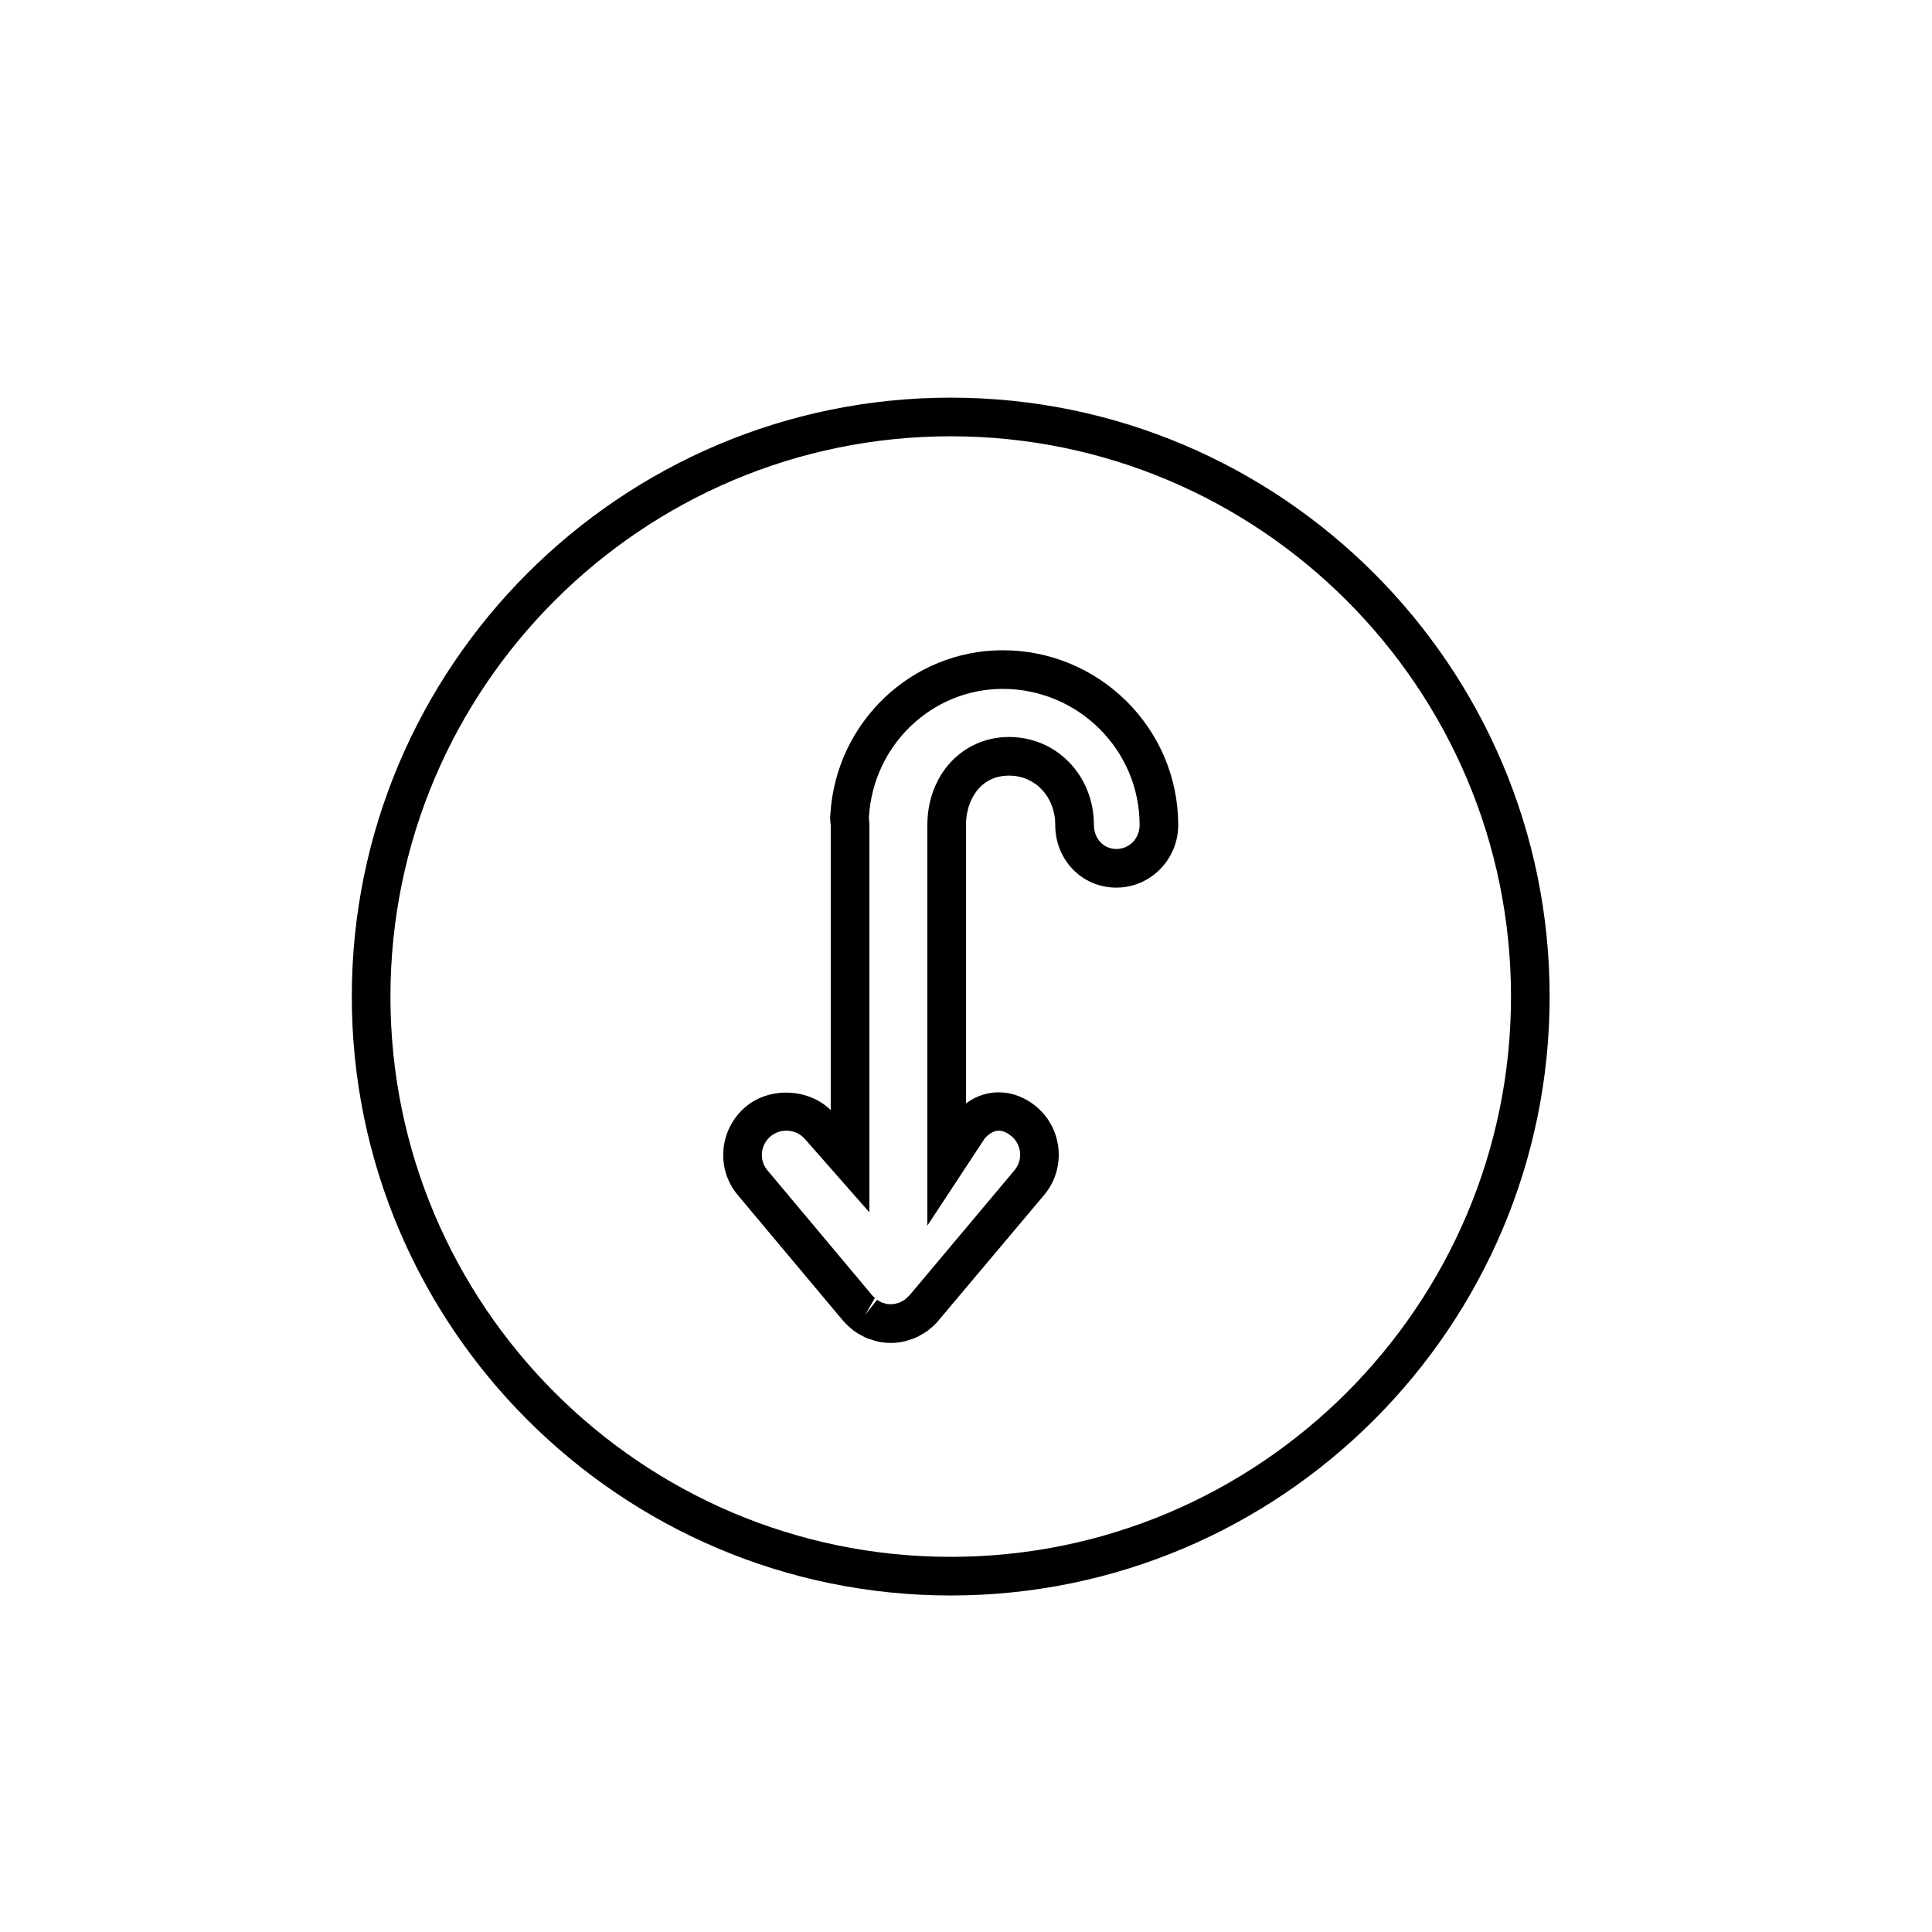
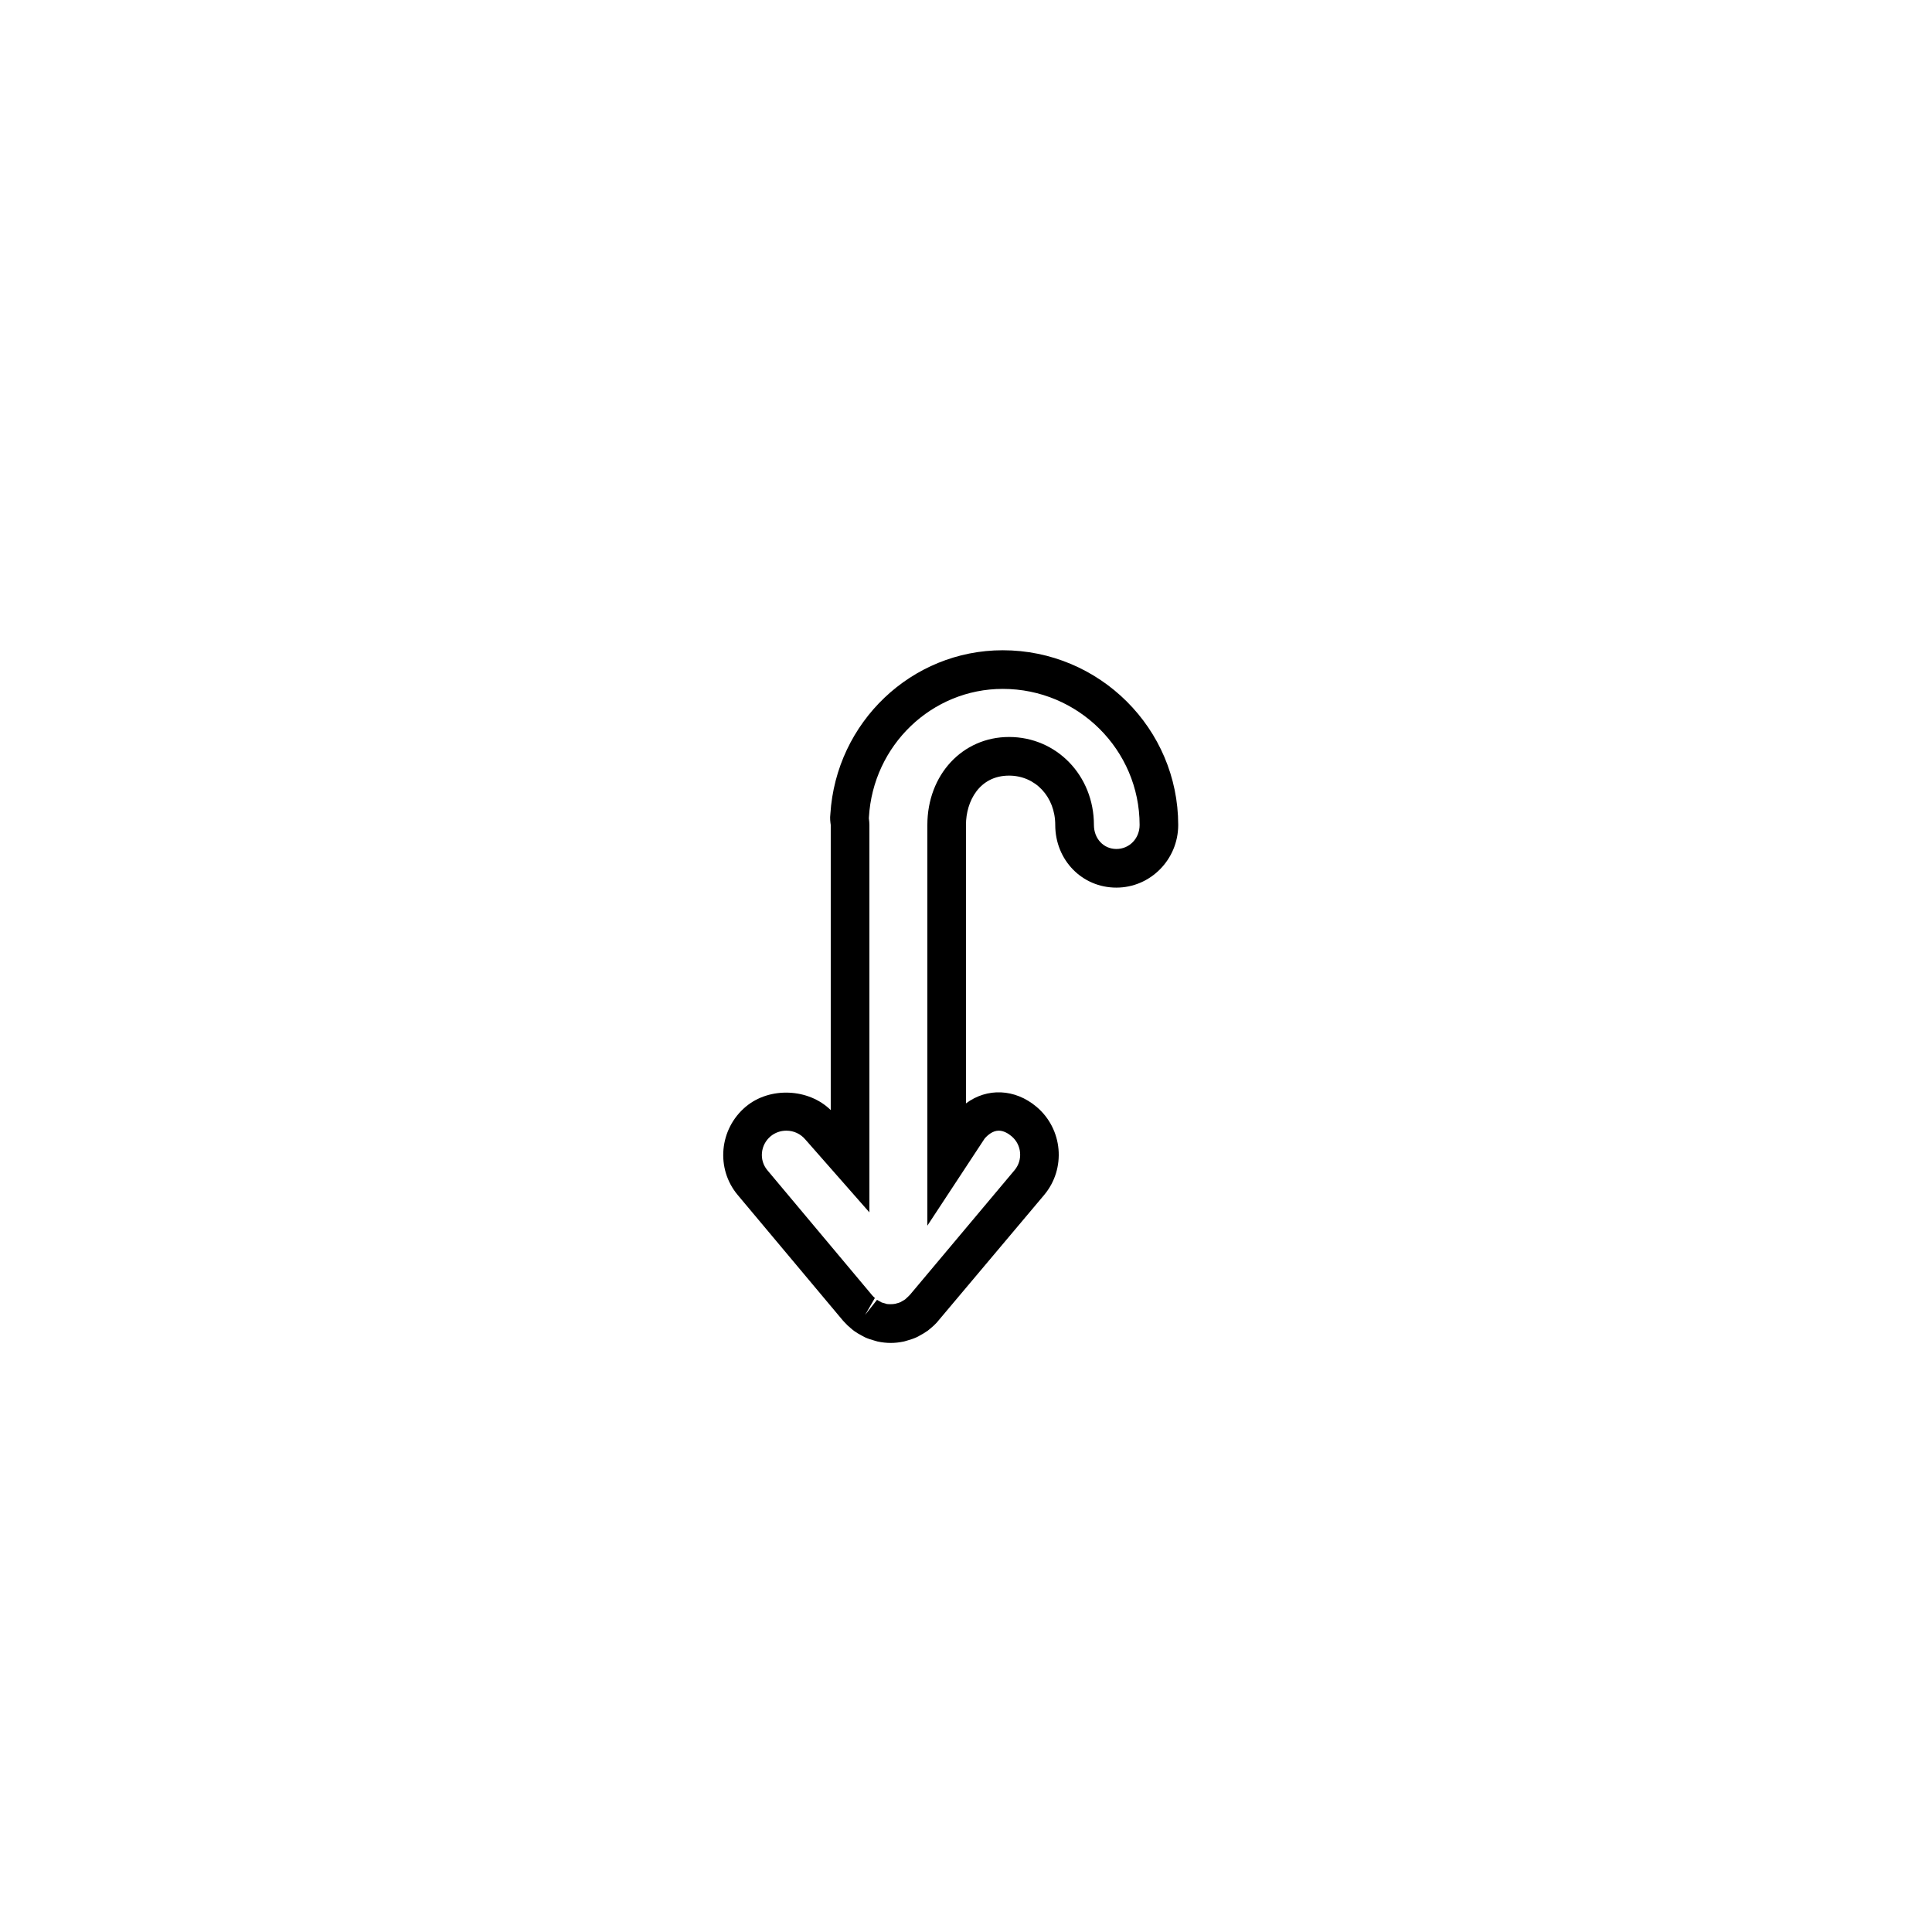
<svg xmlns="http://www.w3.org/2000/svg" version="1.1" id="Layer_1" x="0px" y="0px" width="100px" height="100px" viewBox="0 0 100 100" enable-background="new 0 0 100 100" xml:space="preserve">
  <g>
    <path d="M46.106,69.51c-0.221,0-0.45-0.024-0.68-0.073l-0.183-0.053c-0.163-0.046-0.32-0.095-0.47-0.164   c-0.072-0.034-0.128-0.065-0.183-0.098c-0.122-0.062-0.248-0.139-0.368-0.223c-0.092-0.067-0.148-0.116-0.205-0.167   c-0.098-0.078-0.208-0.184-0.311-0.299l-0.073-0.077l-5.449-6.503c-1.145-1.364-0.958-3.415,0.416-4.57   c1.246-1.046,3.259-0.949,4.399,0.176v-14.76c-0.022-0.157-0.048-0.345-0.02-0.561c0.296-4.76,4.206-8.481,8.922-8.481   c5.007,0,9.082,4.056,9.083,9.042c0,1.789-1.437,3.244-3.202,3.244c-1.773,0-3.163-1.425-3.163-3.244   c0-1.456-1.028-2.553-2.392-2.553c-1.531,0-2.229,1.324-2.229,2.553v14.413c1.092-0.816,2.531-0.764,3.645,0.17   c1.37,1.151,1.55,3.202,0.401,4.571l-5.568,6.615c-0.093,0.1-0.192,0.191-0.295,0.275c-0.055,0.048-0.103,0.089-0.154,0.128   c-0.162,0.112-0.287,0.188-0.417,0.255c-0.035,0.022-0.094,0.056-0.158,0.086c-0.168,0.077-0.324,0.126-0.486,0.172   c-0.054,0.019-0.11,0.036-0.168,0.049C46.55,69.486,46.328,69.51,46.106,69.51z M40.7,58.523c-0.3,0-0.589,0.104-0.813,0.291   c-0.531,0.446-0.607,1.232-0.17,1.754l5.443,6.496c0.062,0.062,0.091,0.094,0.124,0.119l-0.508,0.882l0.618-0.786   c0.015,0.009,0.063,0.039,0.114,0.065l0.121,0.068c0.038,0.017,0.1,0.03,0.163,0.048l0.113,0.035   c0.062,0.008,0.273,0.024,0.471-0.017c-0.016-0.002,0.041-0.02,0.099-0.032c0.01-0.005,0.074-0.019,0.133-0.046l0.095-0.056   c0.053-0.027,0.104-0.059,0.152-0.092c0.102-0.091,0.134-0.12,0.164-0.153l0.083-0.084l5.412-6.448   c0.44-0.525,0.371-1.312-0.154-1.754c-0.157-0.132-0.401-0.29-0.663-0.29c-0.303,0-0.559,0.212-0.73,0.405L48,63.44V42.699   c0-2.596,1.818-4.553,4.229-4.553c2.463,0,4.392,2,4.392,4.553c0,0.709,0.5,1.244,1.163,1.244c0.674,0,1.202-0.546,1.202-1.244   c-0.001-3.883-3.179-7.042-7.083-7.042c-3.673,0-6.716,2.918-6.928,6.645l-0.003,0.056C44.99,42.501,45,42.6,45,42.699v20.053   l-3.31-3.766C41.438,58.686,41.083,58.523,40.7,58.523z" />
  </g>
  <g>
-     <path d="M49.209,82.582c-17.093,0-31-13.906-31-31c0-17.093,13.907-31,31-31c17.094,0,31,13.907,31,31   C80.209,68.676,66.303,82.582,49.209,82.582z M49.209,22.582c-15.991,0-29,13.009-29,29c0,15.99,13.009,29,29,29   c15.99,0,29-13.01,29-29C78.209,35.591,65.199,22.582,49.209,22.582z" />
-   </g>
+     </g>
</svg>